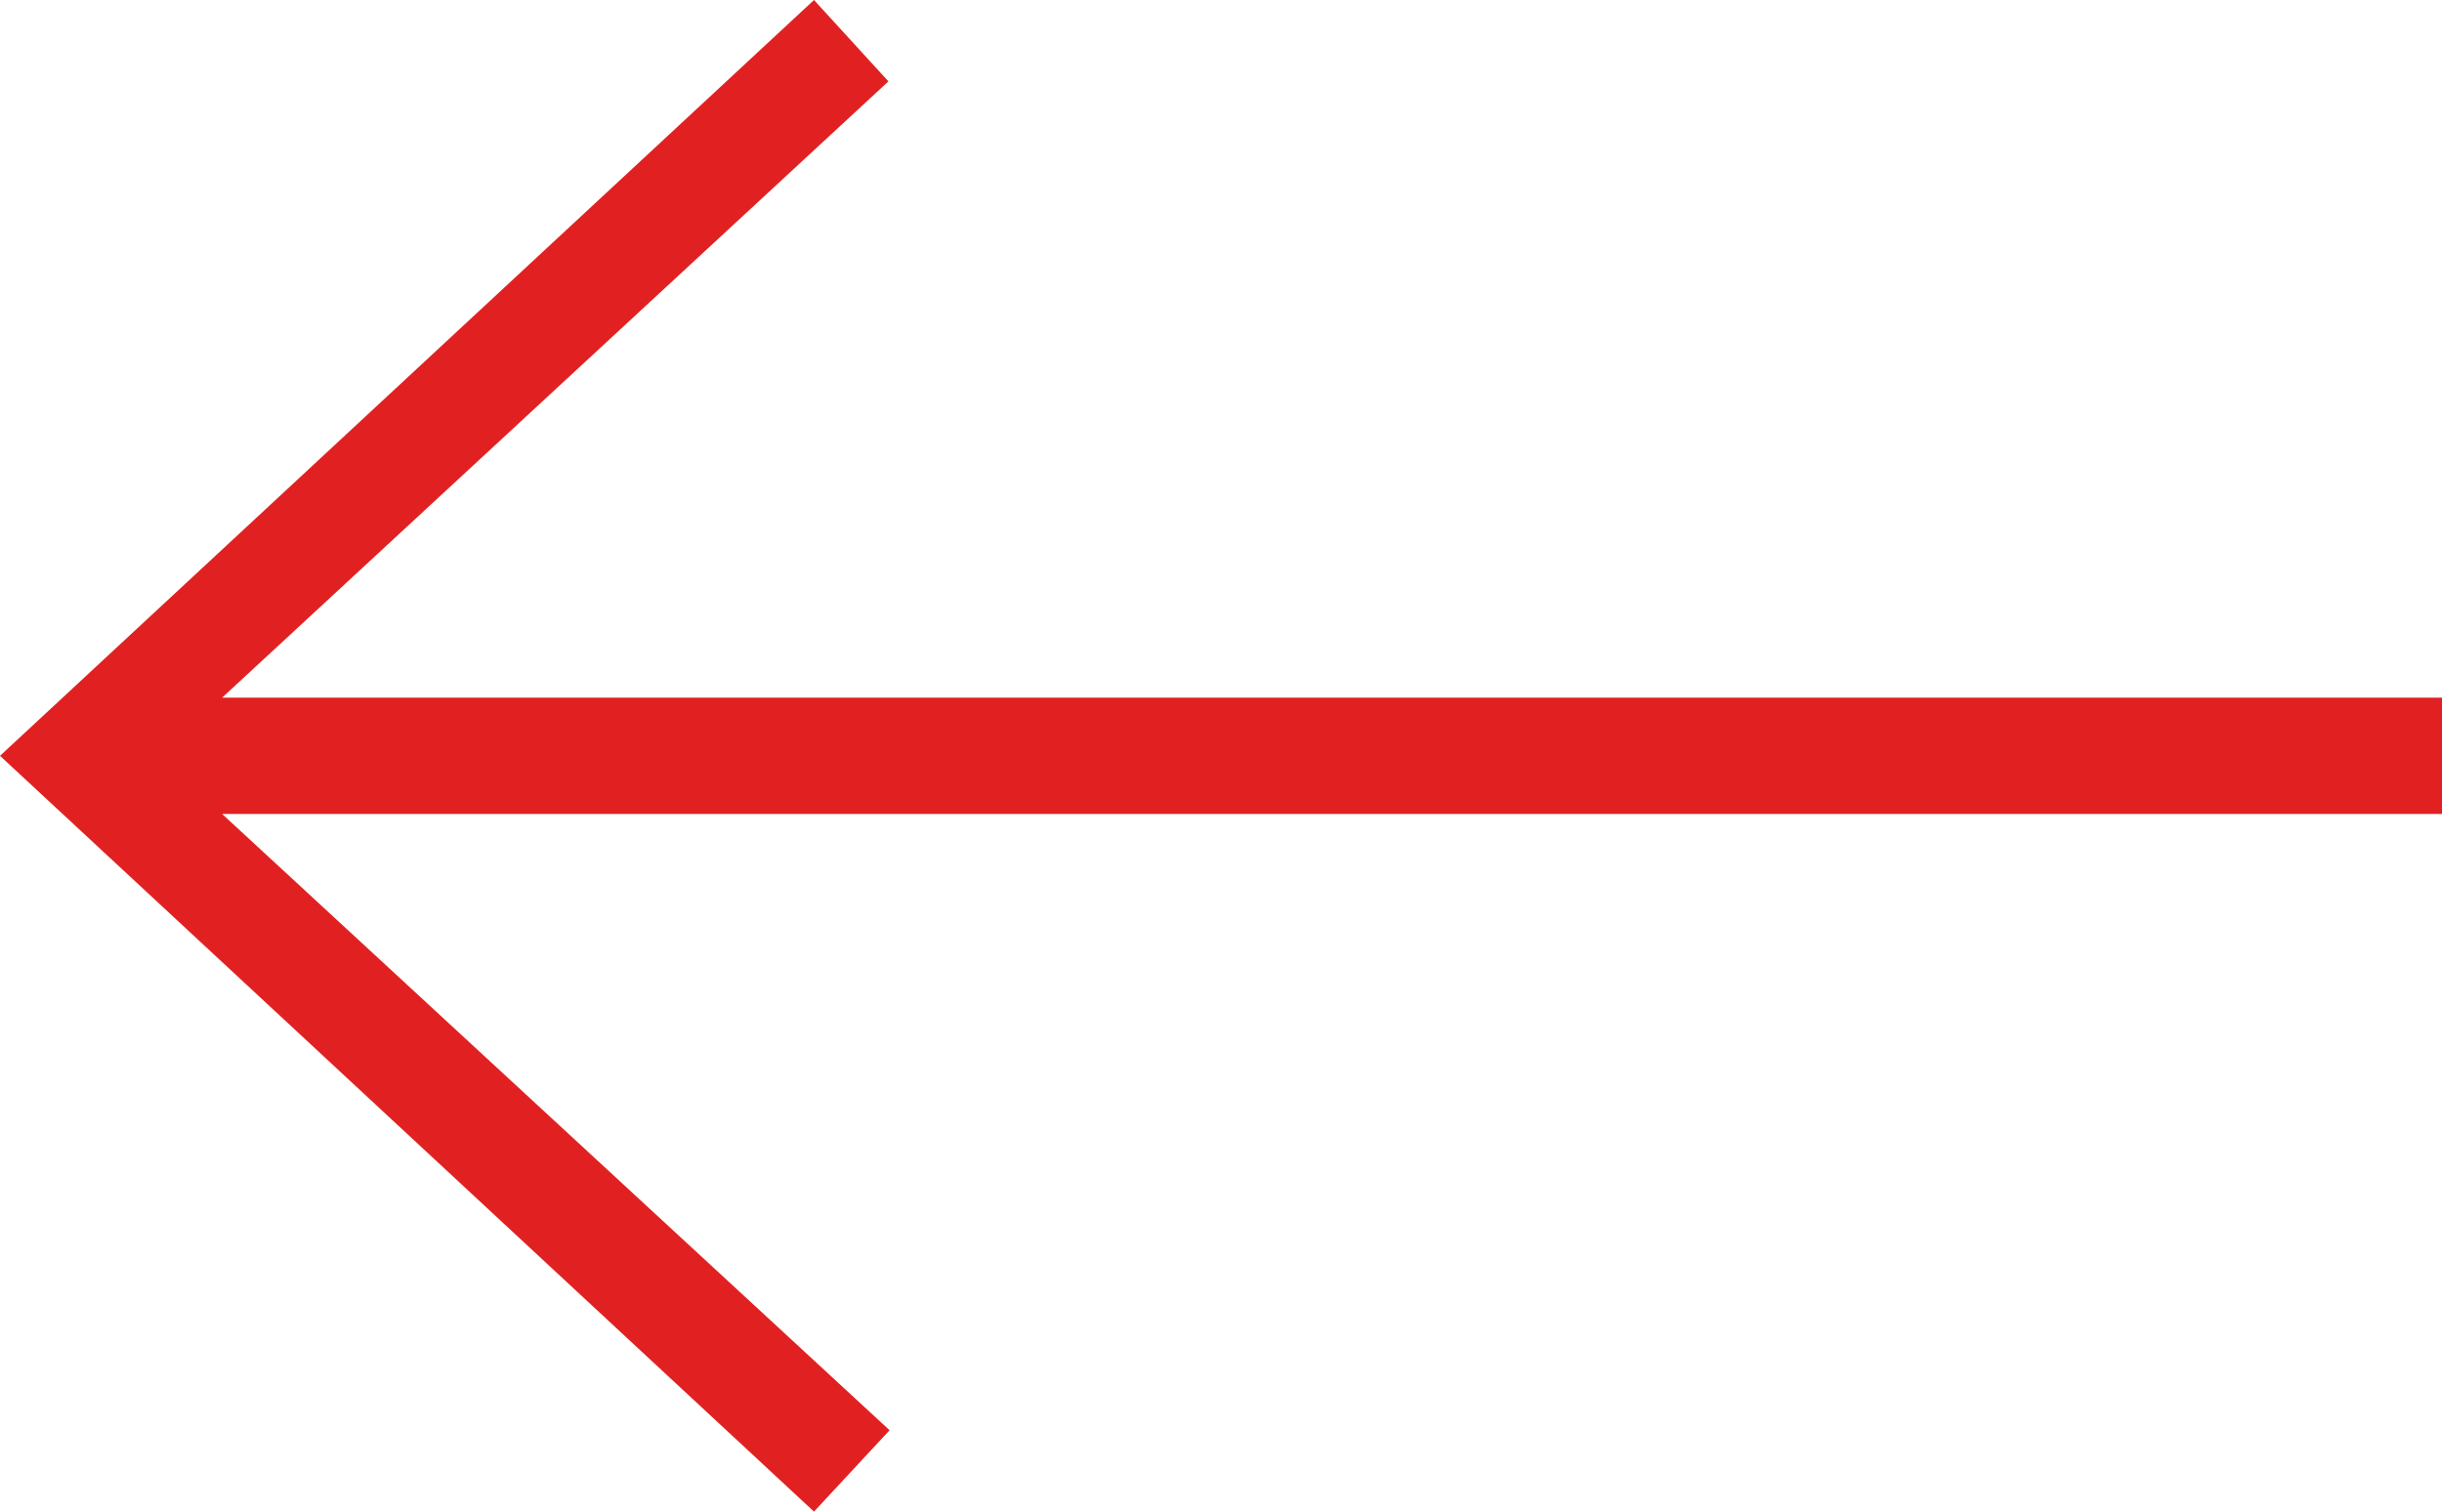
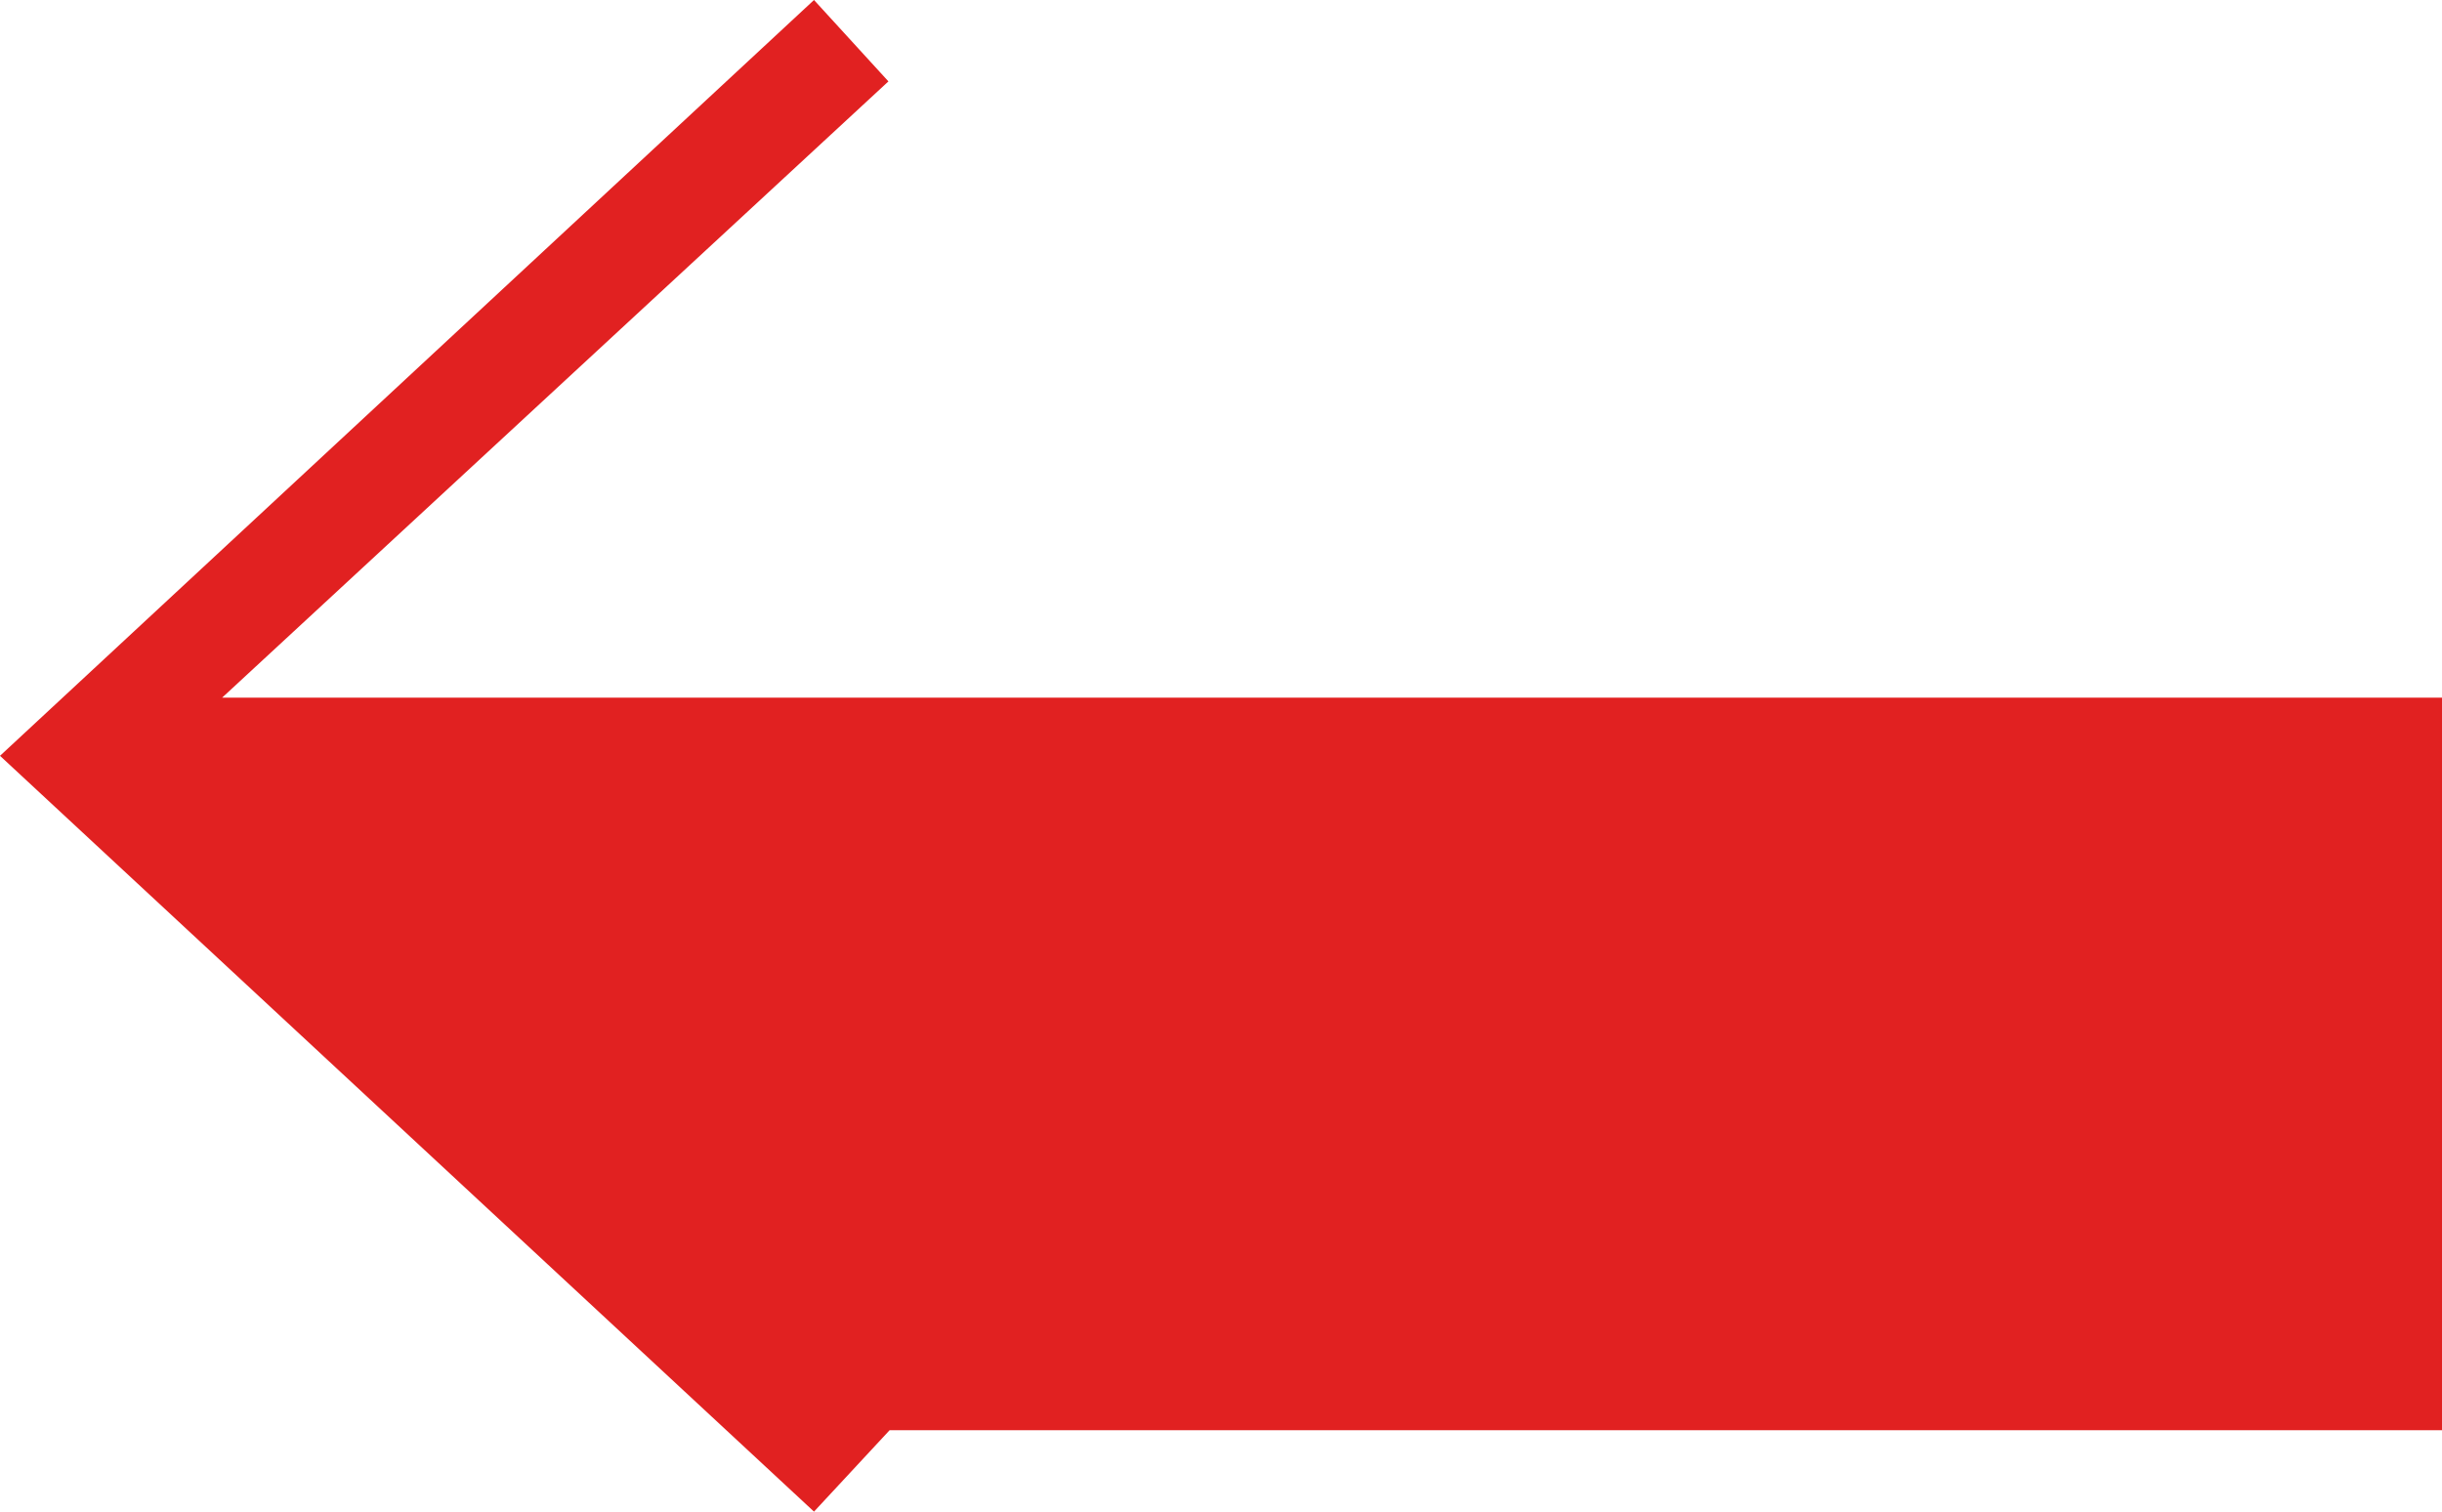
<svg xmlns="http://www.w3.org/2000/svg" height="13" viewBox="0 0 21 13" width="21">
  <defs>
    <style>.cls-1{fill:#e12121;}</style>
  </defs>
  <title>arrow_left_red</title>
-   <path class="cls-1" d="M21,6H1.91L7.64.7,7,0,0,6.5,7,13l.65-.7L1.91,7H21Z" transform="translate(0)" />
+   <path class="cls-1" d="M21,6H1.91L7.64.7,7,0,0,6.5,7,13l.65-.7H21Z" transform="translate(0)" />
</svg>